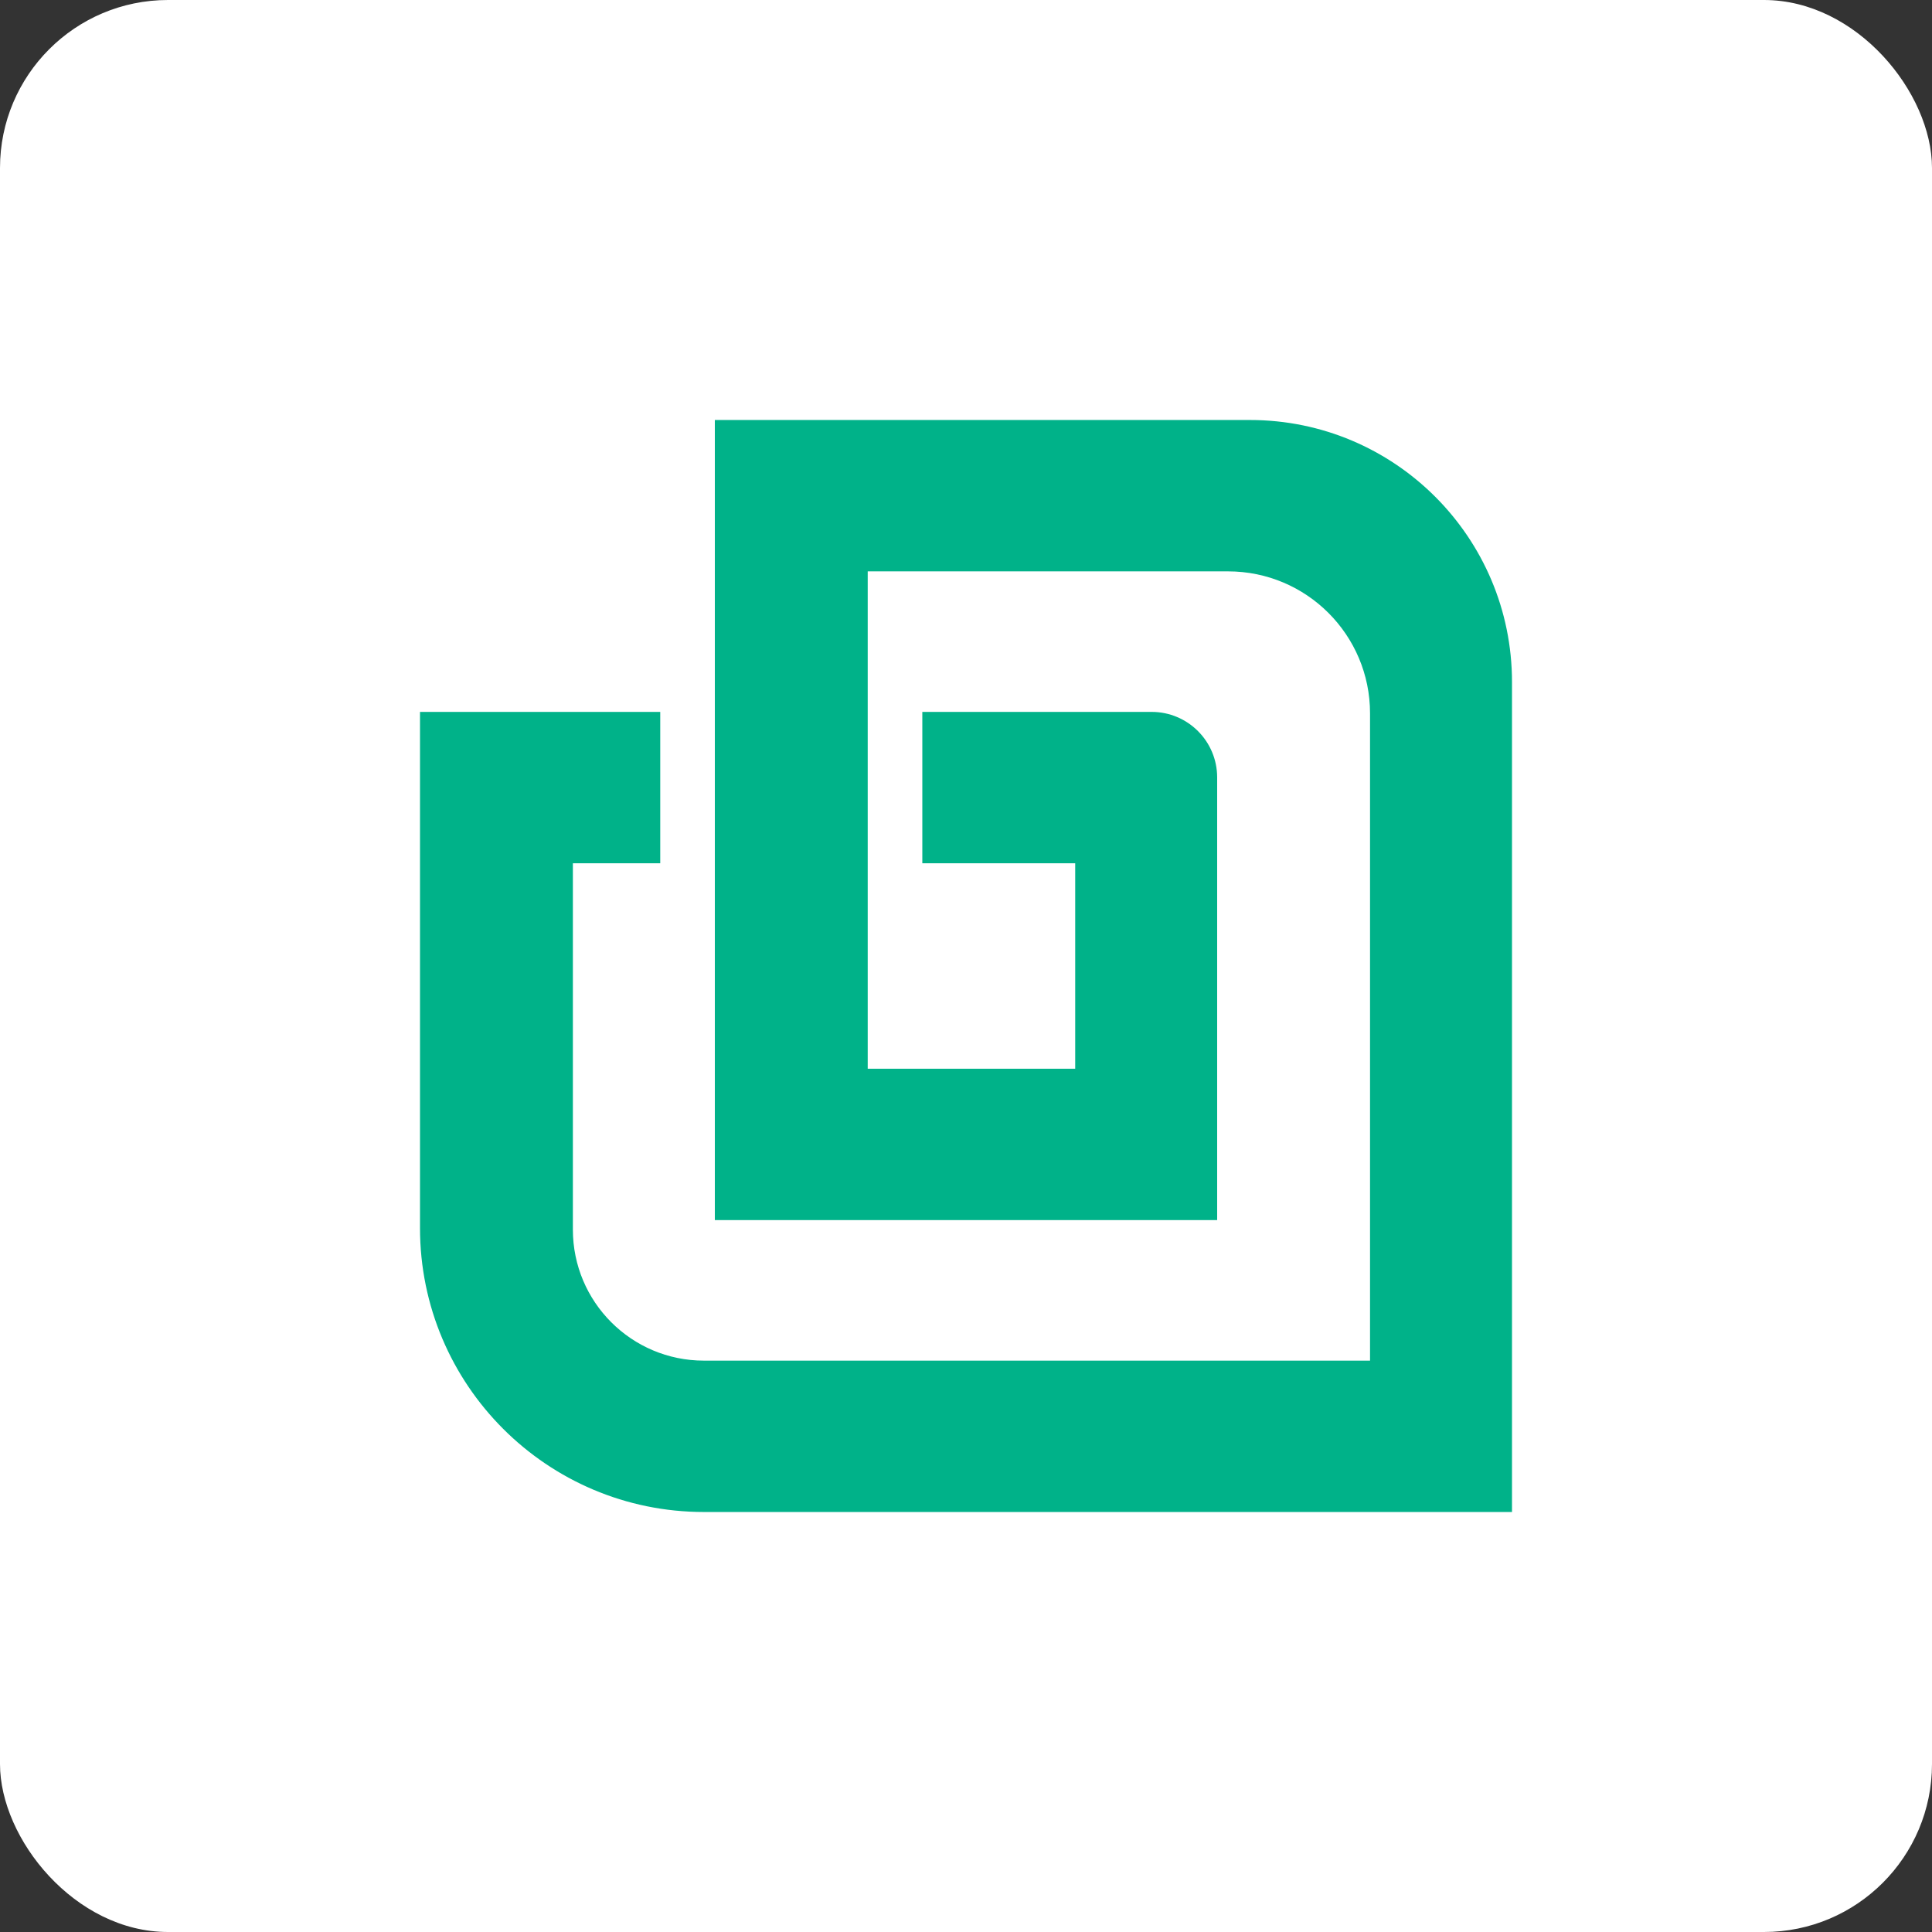
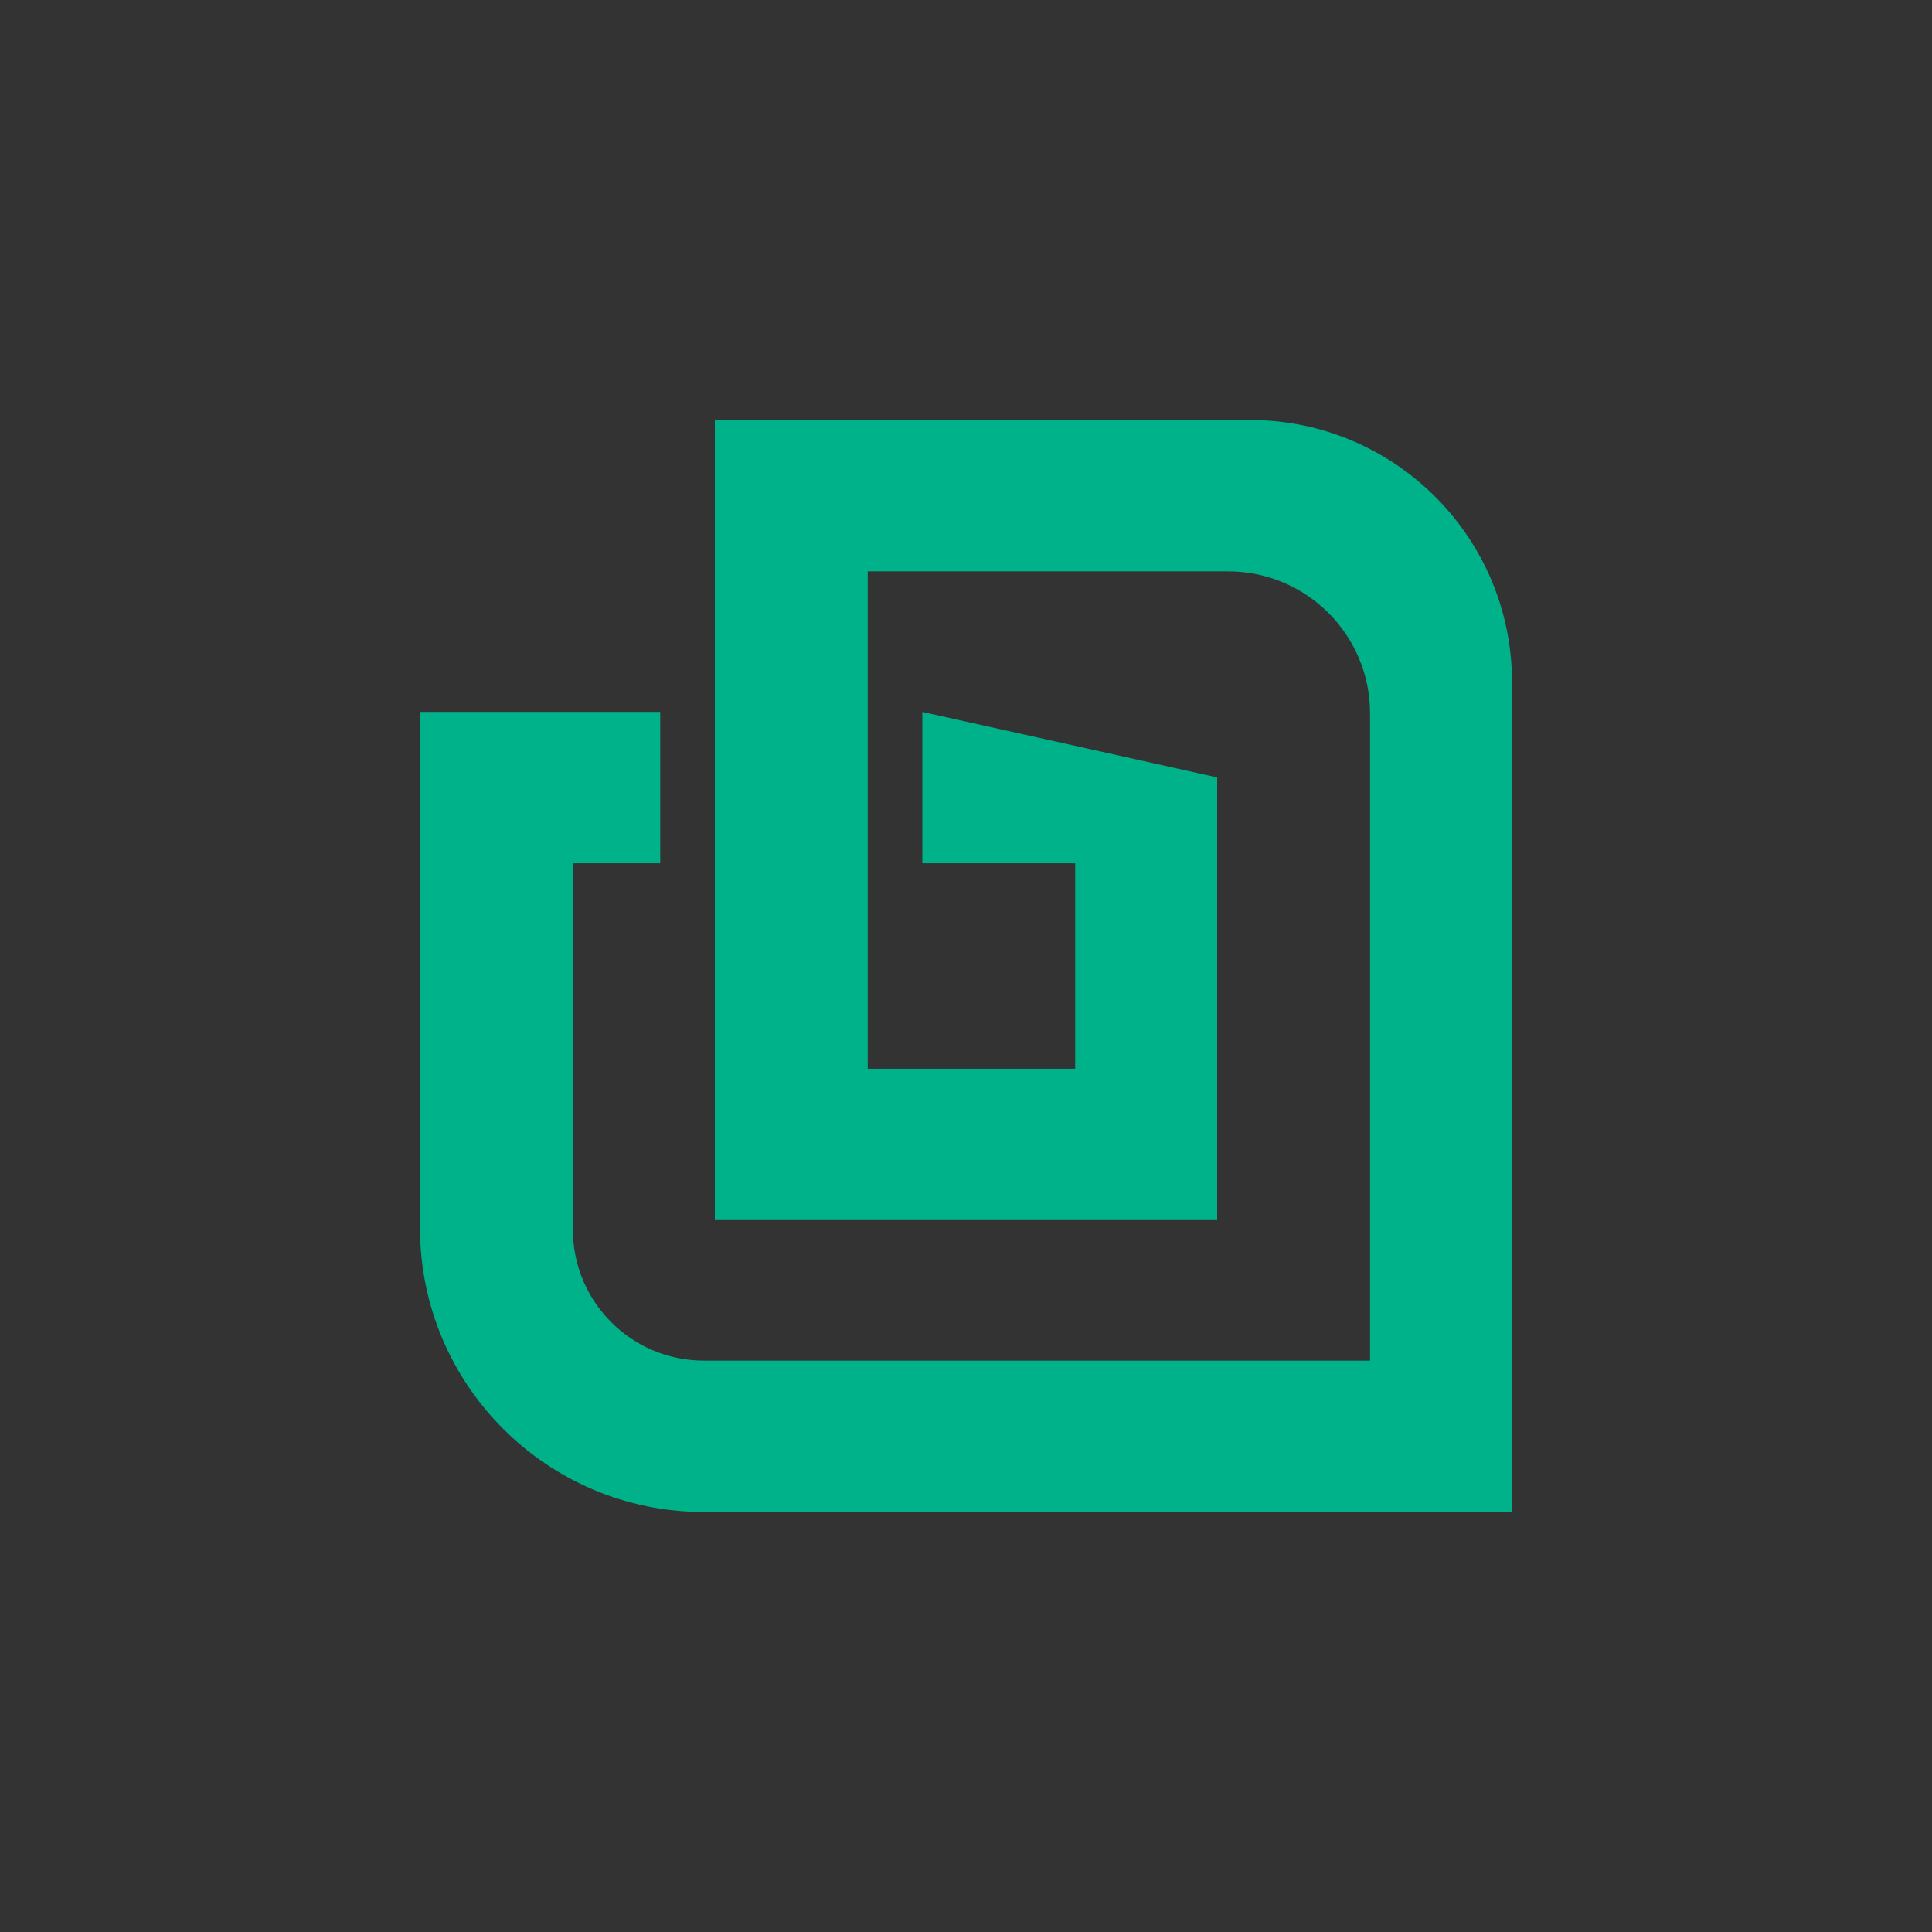
<svg xmlns="http://www.w3.org/2000/svg" width="46px" height="46px" viewBox="0 0 46 46" version="1.1">
  <rect x="0" y="0" width="46" height="46" fill="#333333" stroke="none" />
  <desc>Created with Sketch.</desc>
  <defs />
  <g id="Page-7" stroke="none" stroke-width="1" fill="none" fill-rule="evenodd">
    <g id="bonsai" fill-rule="nonzero">
-       <rect id="Rectangle-17-Copy-7" fill="#FFFFFF" x="0" y="0" width="46" height="46" rx="4" />
-       <path d="M15.72,20.554 L15.72,16.95 L10,16.95 L10,29.24 C10,32.973 13.027,36 16.76,36 L36,36 L36,16.24 C36,12.794 33.206,10 29.76,10 L17.02,10 L17.02,29.05 L28.98,29.05 L28.98,18.51 C28.98,17.649 28.282,16.95 27.42,16.95 L21.96,16.95 L21.96,20.554 L25.34,20.554 L25.6,20.554 L25.6,25.446 L20.66,25.446 L20.66,13.604 L29.24,13.604 C31.107,13.604 32.62,15.117 32.62,16.984 L32.62,32.396 L16.76,32.396 C15.037,32.396 13.64,30.999 13.64,29.276 L13.64,20.554 L15.72,20.554 Z" id="Path-20" fill="#00B289" />
+       <path d="M15.72,20.554 L15.72,16.95 L10,16.95 L10,29.24 C10,32.973 13.027,36 16.76,36 L36,36 L36,16.24 C36,12.794 33.206,10 29.76,10 L17.02,10 L17.02,29.05 L28.98,29.05 L28.98,18.51 L21.96,16.95 L21.96,20.554 L25.34,20.554 L25.6,20.554 L25.6,25.446 L20.66,25.446 L20.66,13.604 L29.24,13.604 C31.107,13.604 32.62,15.117 32.62,16.984 L32.62,32.396 L16.76,32.396 C15.037,32.396 13.64,30.999 13.64,29.276 L13.64,20.554 L15.72,20.554 Z" id="Path-20" fill="#00B289" />
    </g>
  </g>
</svg>